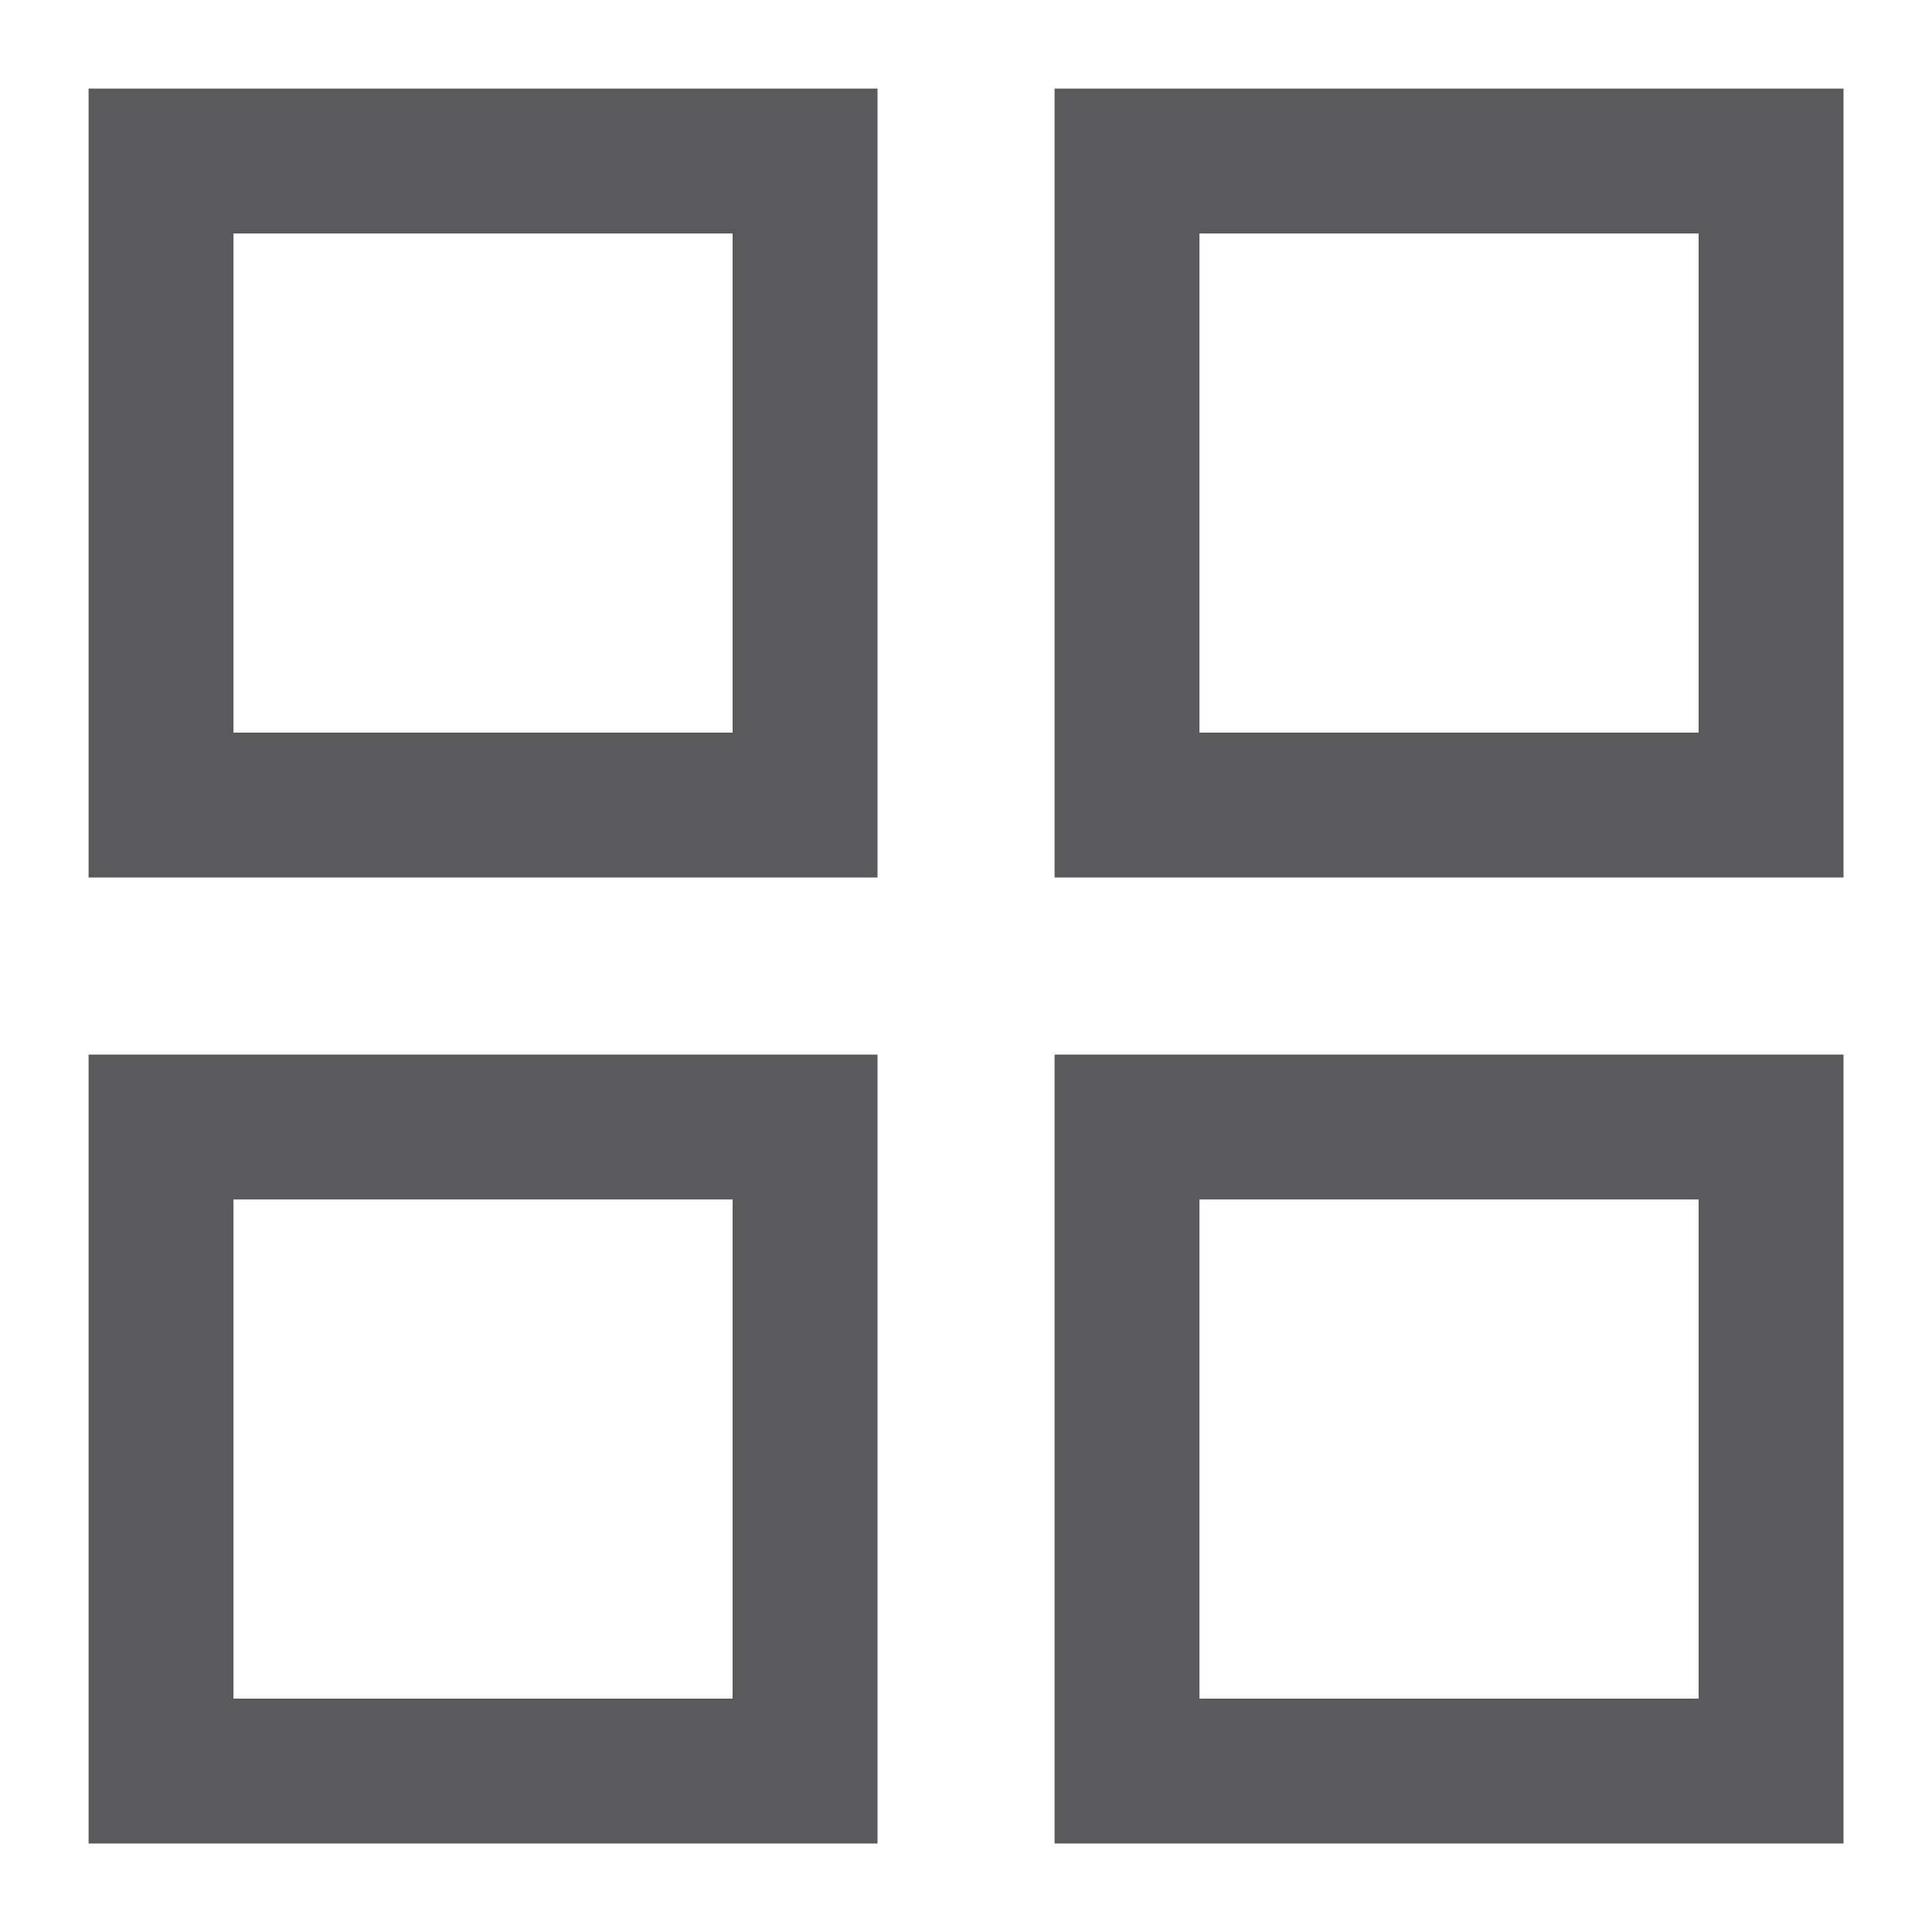
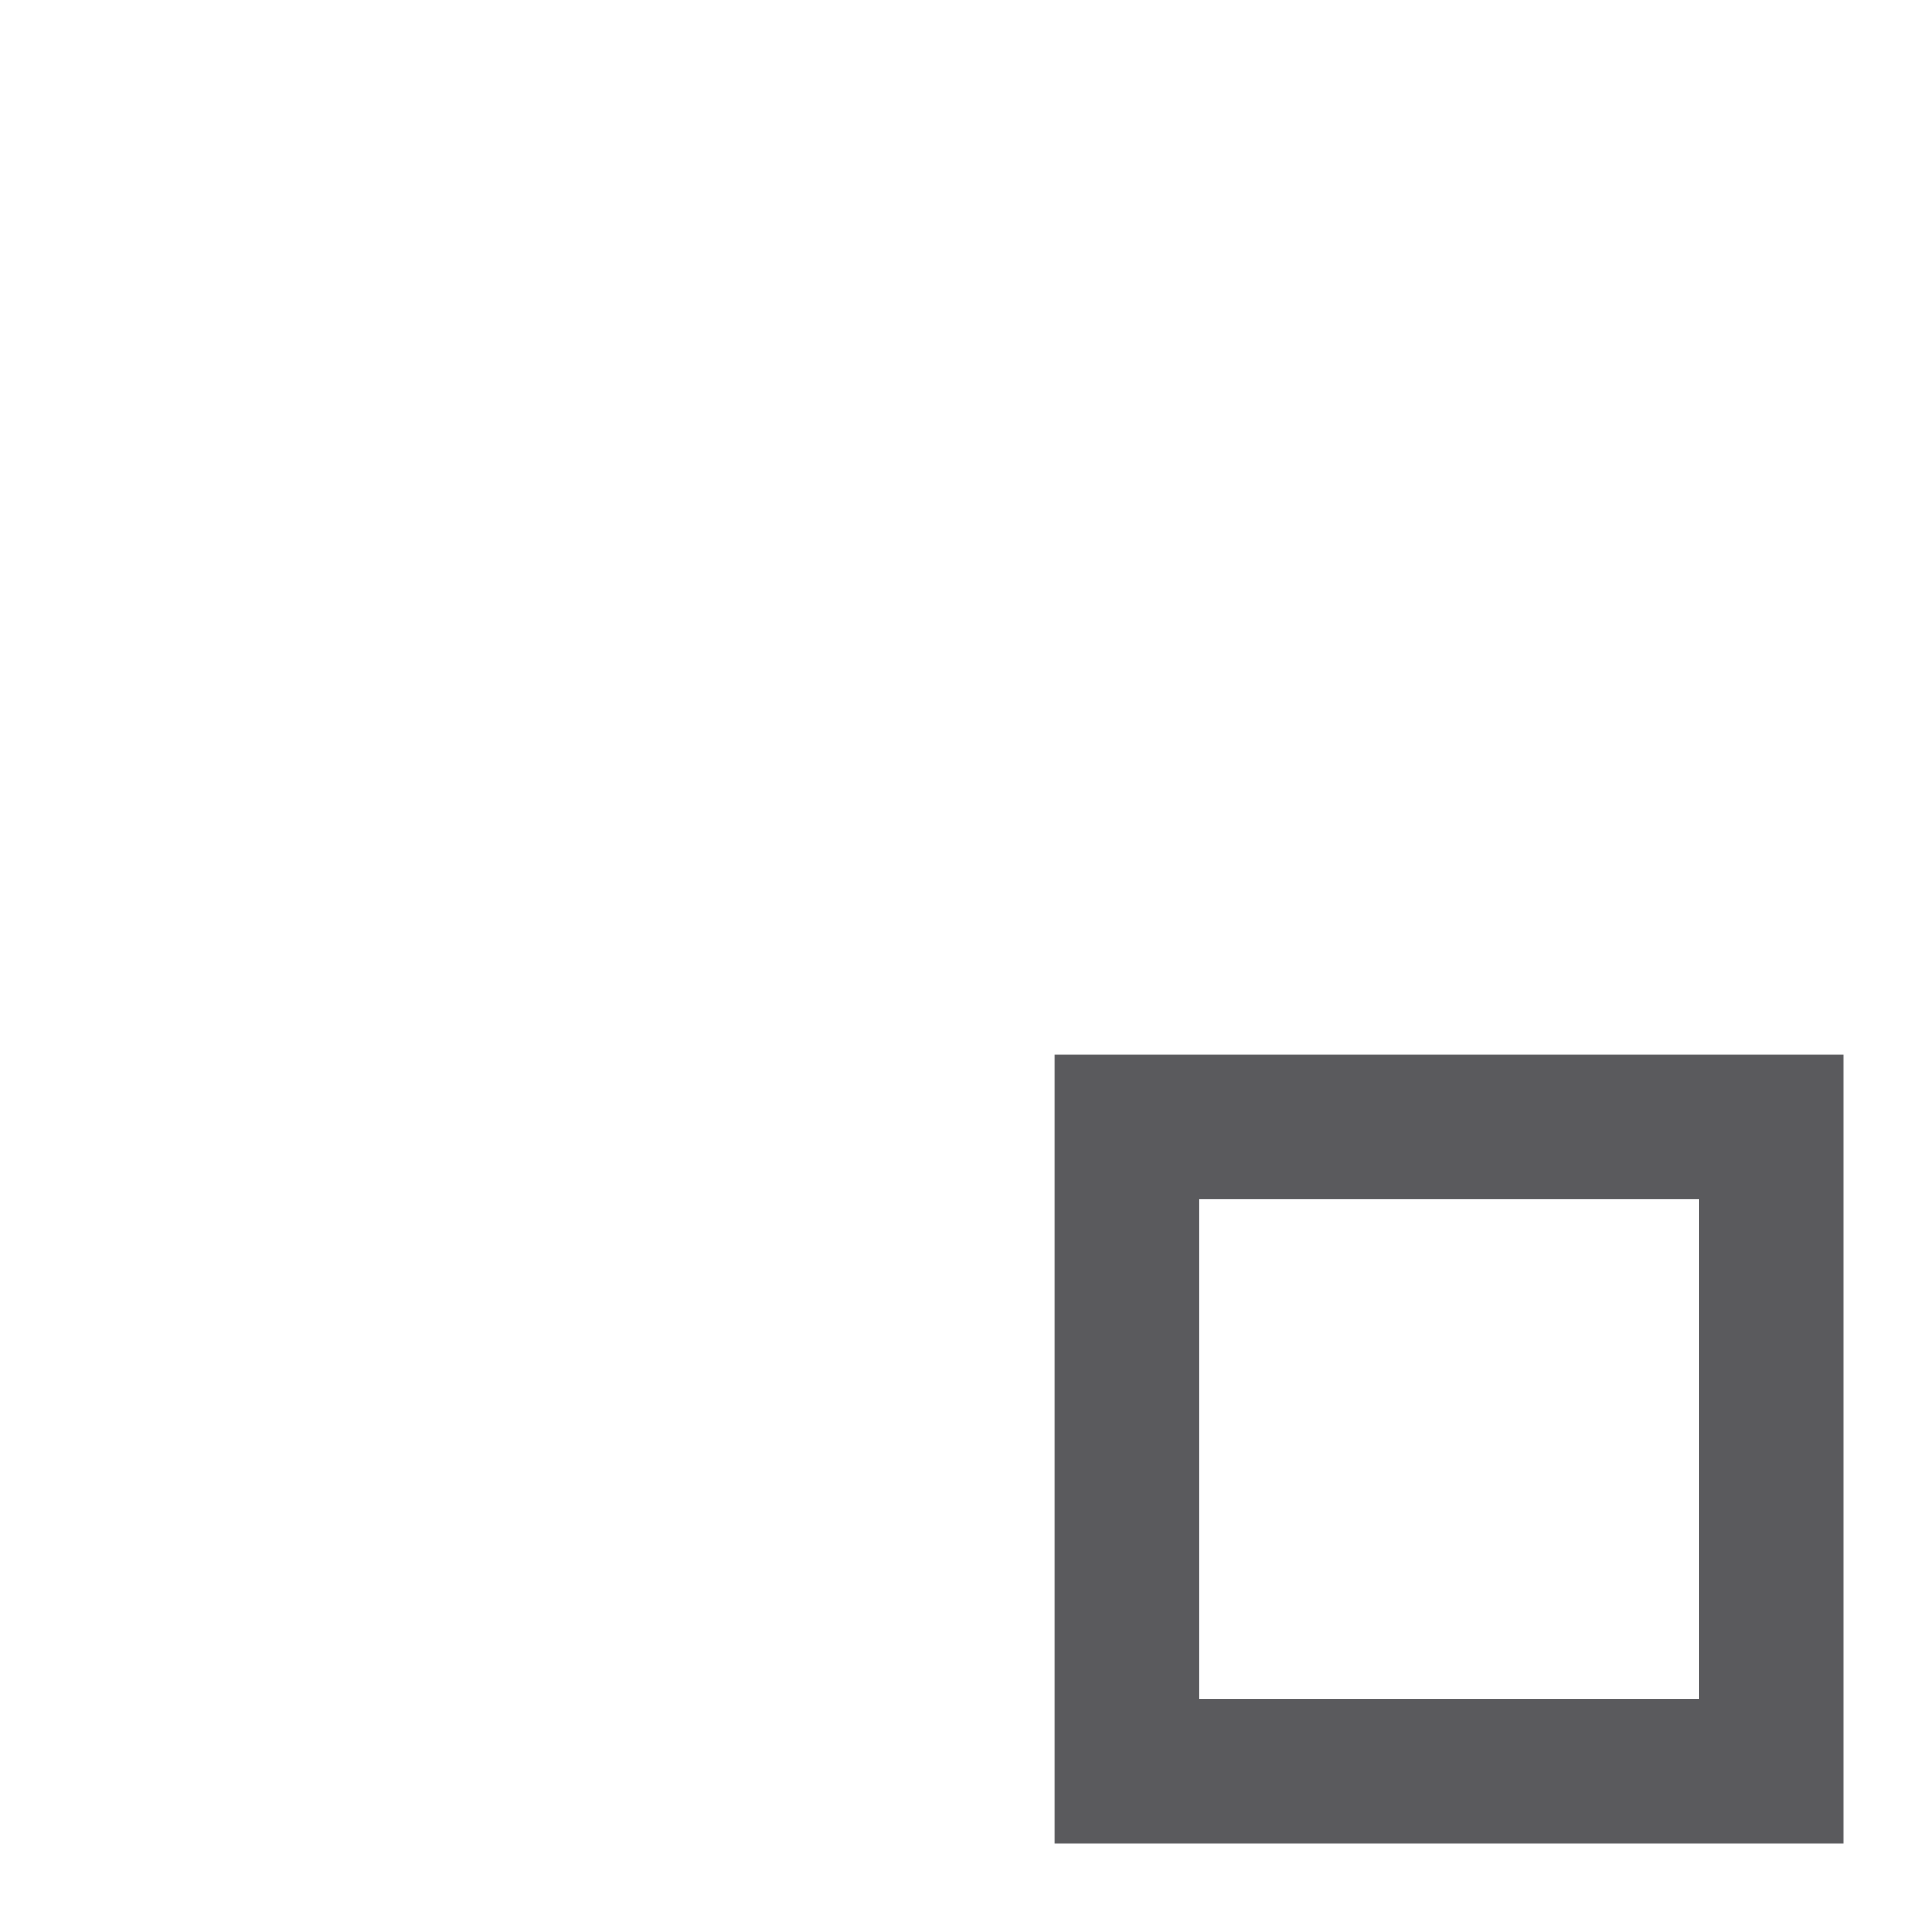
<svg xmlns="http://www.w3.org/2000/svg" width="20" height="20" viewBox="0 0 20 20" fill="none">
  <g clip-path="url(#clip0_4507_56585)">
-     <path d="M1.667 1.667H8.334V8.334H1.667V1.667Z" stroke="#5A5A5D" stroke-width="1.5" />
-     <path d="M1.667 11.667H8.334V18.334H1.667V11.667Z" stroke="#5A5A5D" stroke-width="1.5" />
-     <path d="M11.667 1.667H18.334V8.334H11.667V1.667Z" stroke="#5A5A5D" stroke-width="1.5" />
    <path d="M11.667 11.667H18.334V18.334H11.667V11.667Z" stroke="#5A5A5D" stroke-width="1.5" />
  </g>
  <defs>
    <clipPath id="clip0_4507_56585">
      <rect width="20" height="20" fill="white" />
    </clipPath>
  </defs>
</svg>